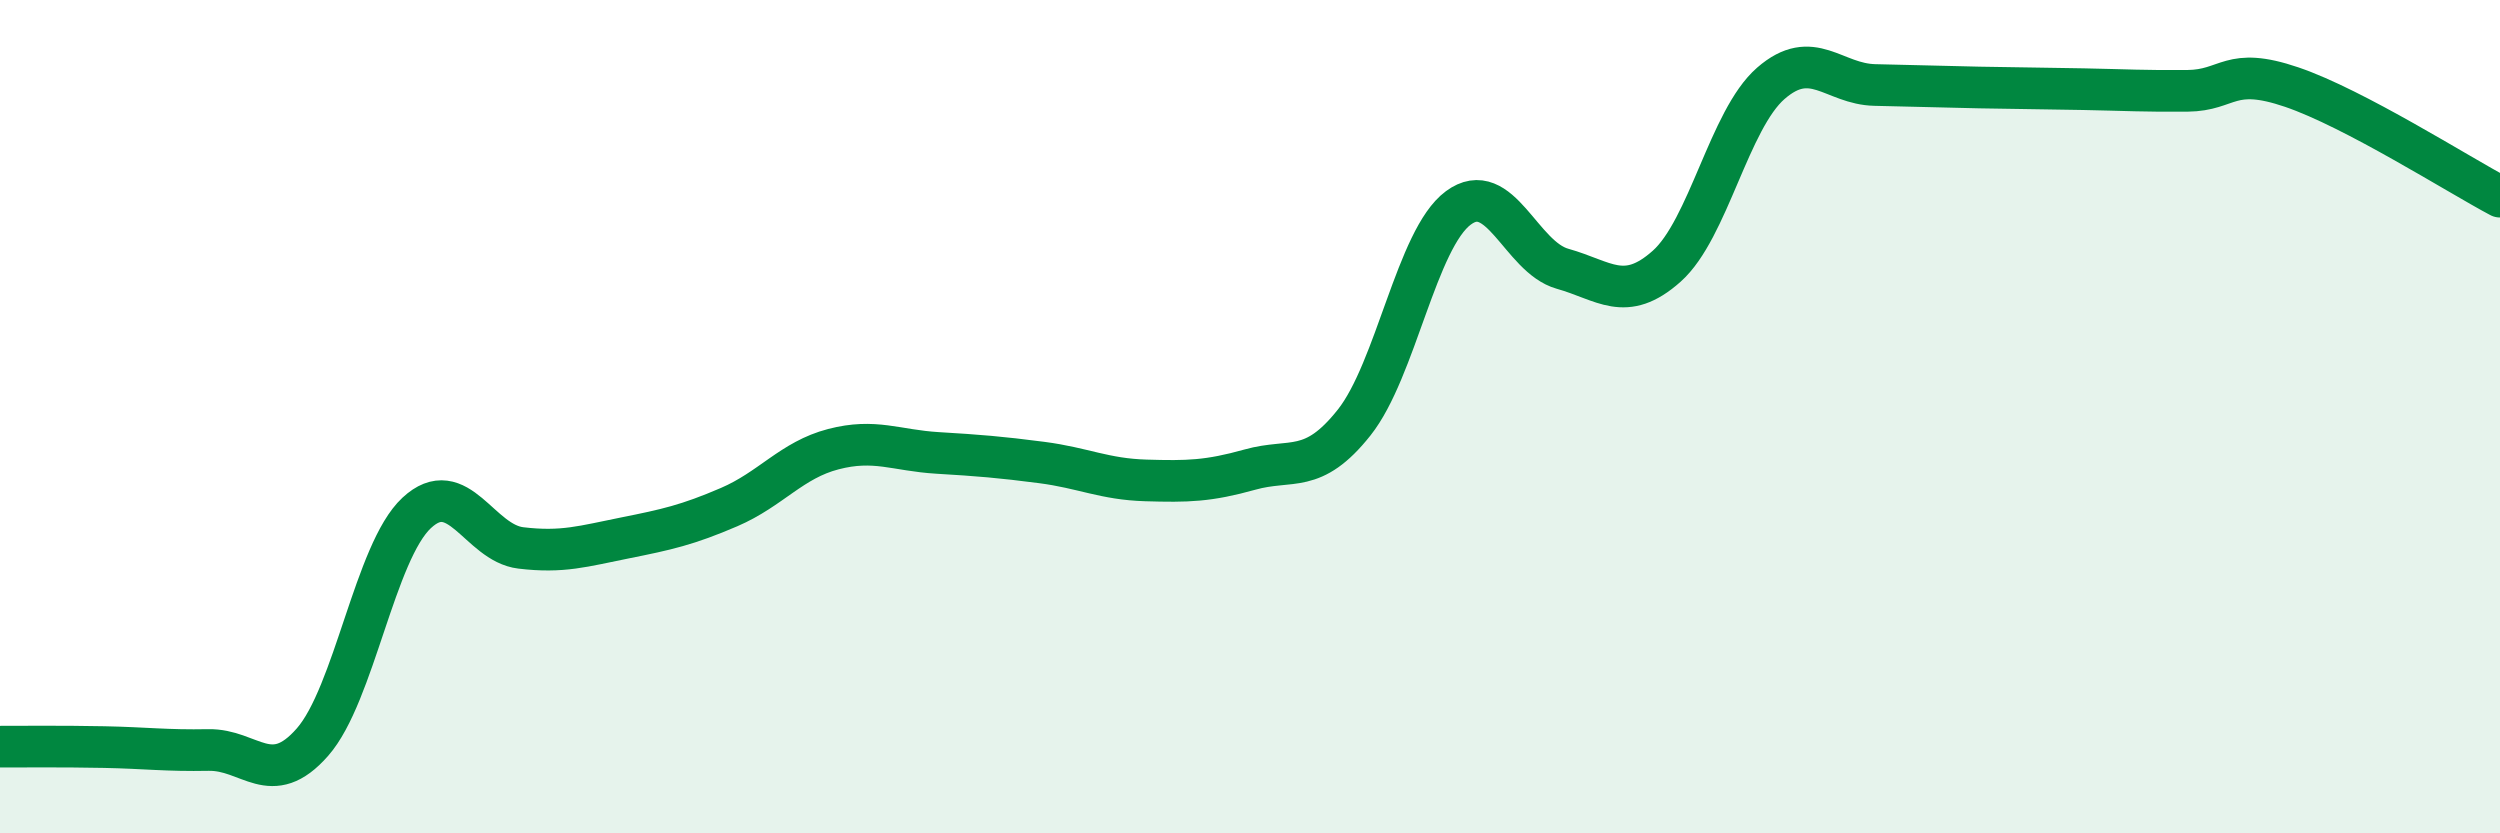
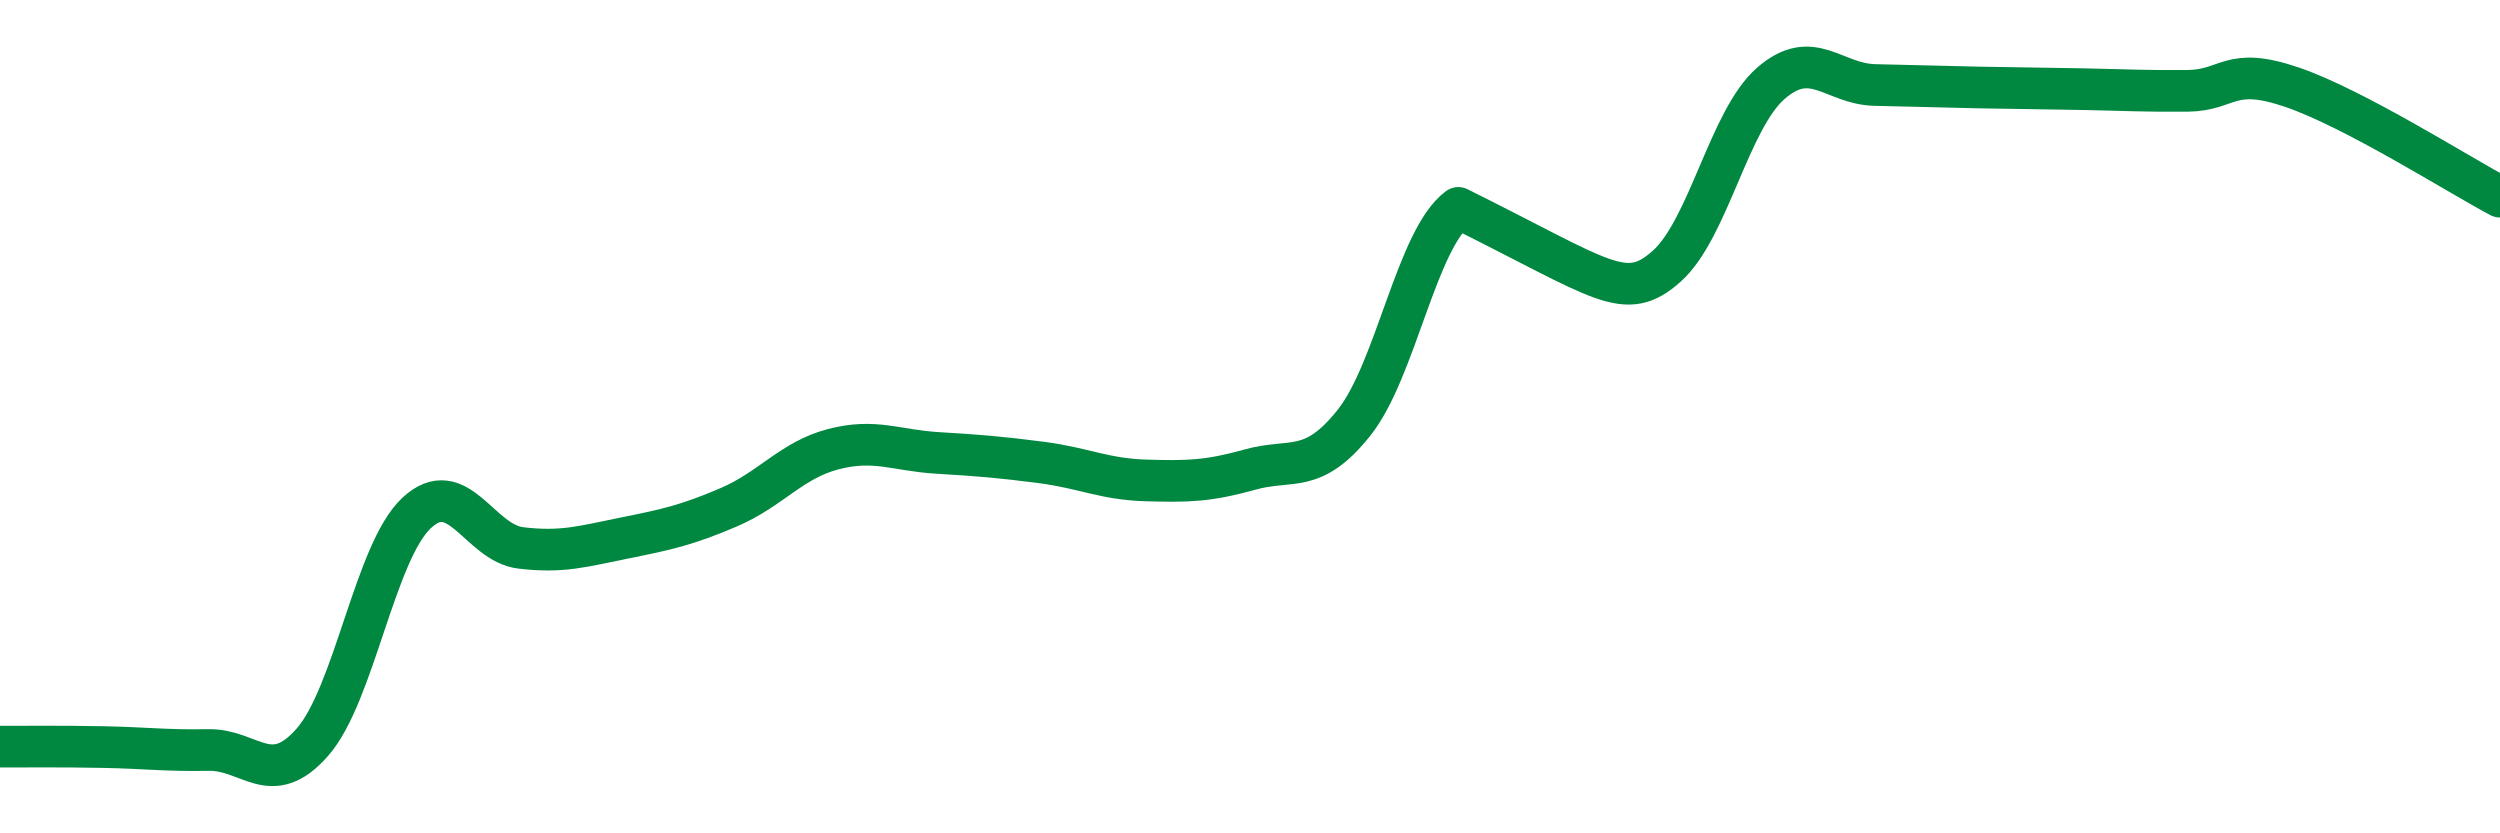
<svg xmlns="http://www.w3.org/2000/svg" width="60" height="20" viewBox="0 0 60 20">
-   <path d="M 0,17.92 C 0.5,17.92 1.5,17.91 2.5,17.93 C 3.5,17.95 4,18.02 5,18 C 6,17.98 6.5,18.95 7.5,17.81 C 8.5,16.67 9,13.24 10,12.31 C 11,11.38 11.5,13.03 12.5,13.15 C 13.5,13.27 14,13.11 15,12.91 C 16,12.71 16.5,12.6 17.5,12.17 C 18.5,11.74 19,11.04 20,10.78 C 21,10.52 21.5,10.81 22.5,10.87 C 23.5,10.93 24,10.97 25,11.1 C 26,11.23 26.5,11.5 27.5,11.53 C 28.5,11.56 29,11.55 30,11.27 C 31,10.99 31.5,11.4 32.5,10.14 C 33.5,8.88 34,5.73 35,4.99 C 36,4.25 36.5,6.17 37.5,6.45 C 38.5,6.73 39,7.28 40,6.39 C 41,5.5 41.5,2.87 42.5,2 C 43.5,1.13 44,2.02 45,2.04 C 46,2.06 46.5,2.08 47.5,2.1 C 48.5,2.12 49,2.12 50,2.14 C 51,2.16 51.5,2.19 52.5,2.18 C 53.5,2.17 53.5,1.58 55,2.09 C 56.5,2.6 59,4.19 60,4.72L60 20L0 20Z" fill="#008740" opacity="0.1" stroke-linecap="round" stroke-linejoin="round" />
-   <path d="M 0,17.92 C 0.5,17.92 1.5,17.91 2.5,17.93 C 3.5,17.95 4,18.02 5,18 C 6,17.98 6.5,18.95 7.5,17.81 C 8.5,16.67 9,13.24 10,12.31 C 11,11.38 11.5,13.03 12.5,13.15 C 13.5,13.27 14,13.11 15,12.91 C 16,12.71 16.5,12.6 17.5,12.17 C 18.5,11.74 19,11.04 20,10.78 C 21,10.52 21.5,10.81 22.5,10.87 C 23.5,10.93 24,10.97 25,11.1 C 26,11.23 26.5,11.5 27.5,11.53 C 28.5,11.56 29,11.55 30,11.27 C 31,10.99 31.5,11.4 32.5,10.14 C 33.5,8.88 34,5.73 35,4.99 C 36,4.25 36.5,6.17 37.5,6.45 C 38.5,6.73 39,7.28 40,6.39 C 41,5.5 41.5,2.87 42.5,2 C 43.5,1.13 44,2.02 45,2.04 C 46,2.06 46.5,2.08 47.5,2.1 C 48.5,2.12 49,2.12 50,2.14 C 51,2.16 51.5,2.19 52.5,2.18 C 53.5,2.17 53.5,1.58 55,2.09 C 56.5,2.6 59,4.19 60,4.72" stroke="#008740" stroke-width="1" fill="none" stroke-linecap="round" stroke-linejoin="round" />
+   <path d="M 0,17.92 C 0.5,17.92 1.5,17.91 2.5,17.93 C 3.5,17.95 4,18.02 5,18 C 6,17.98 6.5,18.95 7.5,17.81 C 8.5,16.67 9,13.24 10,12.31 C 11,11.38 11.5,13.03 12.5,13.15 C 13.5,13.27 14,13.11 15,12.91 C 16,12.71 16.5,12.6 17.5,12.17 C 18.5,11.74 19,11.04 20,10.78 C 21,10.52 21.5,10.81 22.5,10.87 C 23.5,10.93 24,10.97 25,11.1 C 26,11.23 26.5,11.5 27.5,11.53 C 28.5,11.56 29,11.55 30,11.27 C 31,10.99 31.5,11.4 32.5,10.14 C 33.5,8.88 34,5.73 35,4.99 C 38.5,6.73 39,7.28 40,6.39 C 41,5.5 41.5,2.87 42.5,2 C 43.5,1.13 44,2.02 45,2.04 C 46,2.06 46.5,2.08 47.5,2.1 C 48.5,2.12 49,2.12 50,2.14 C 51,2.16 51.5,2.19 52.5,2.18 C 53.5,2.17 53.5,1.58 55,2.09 C 56.5,2.6 59,4.19 60,4.72" stroke="#008740" stroke-width="1" fill="none" stroke-linecap="round" stroke-linejoin="round" />
</svg>